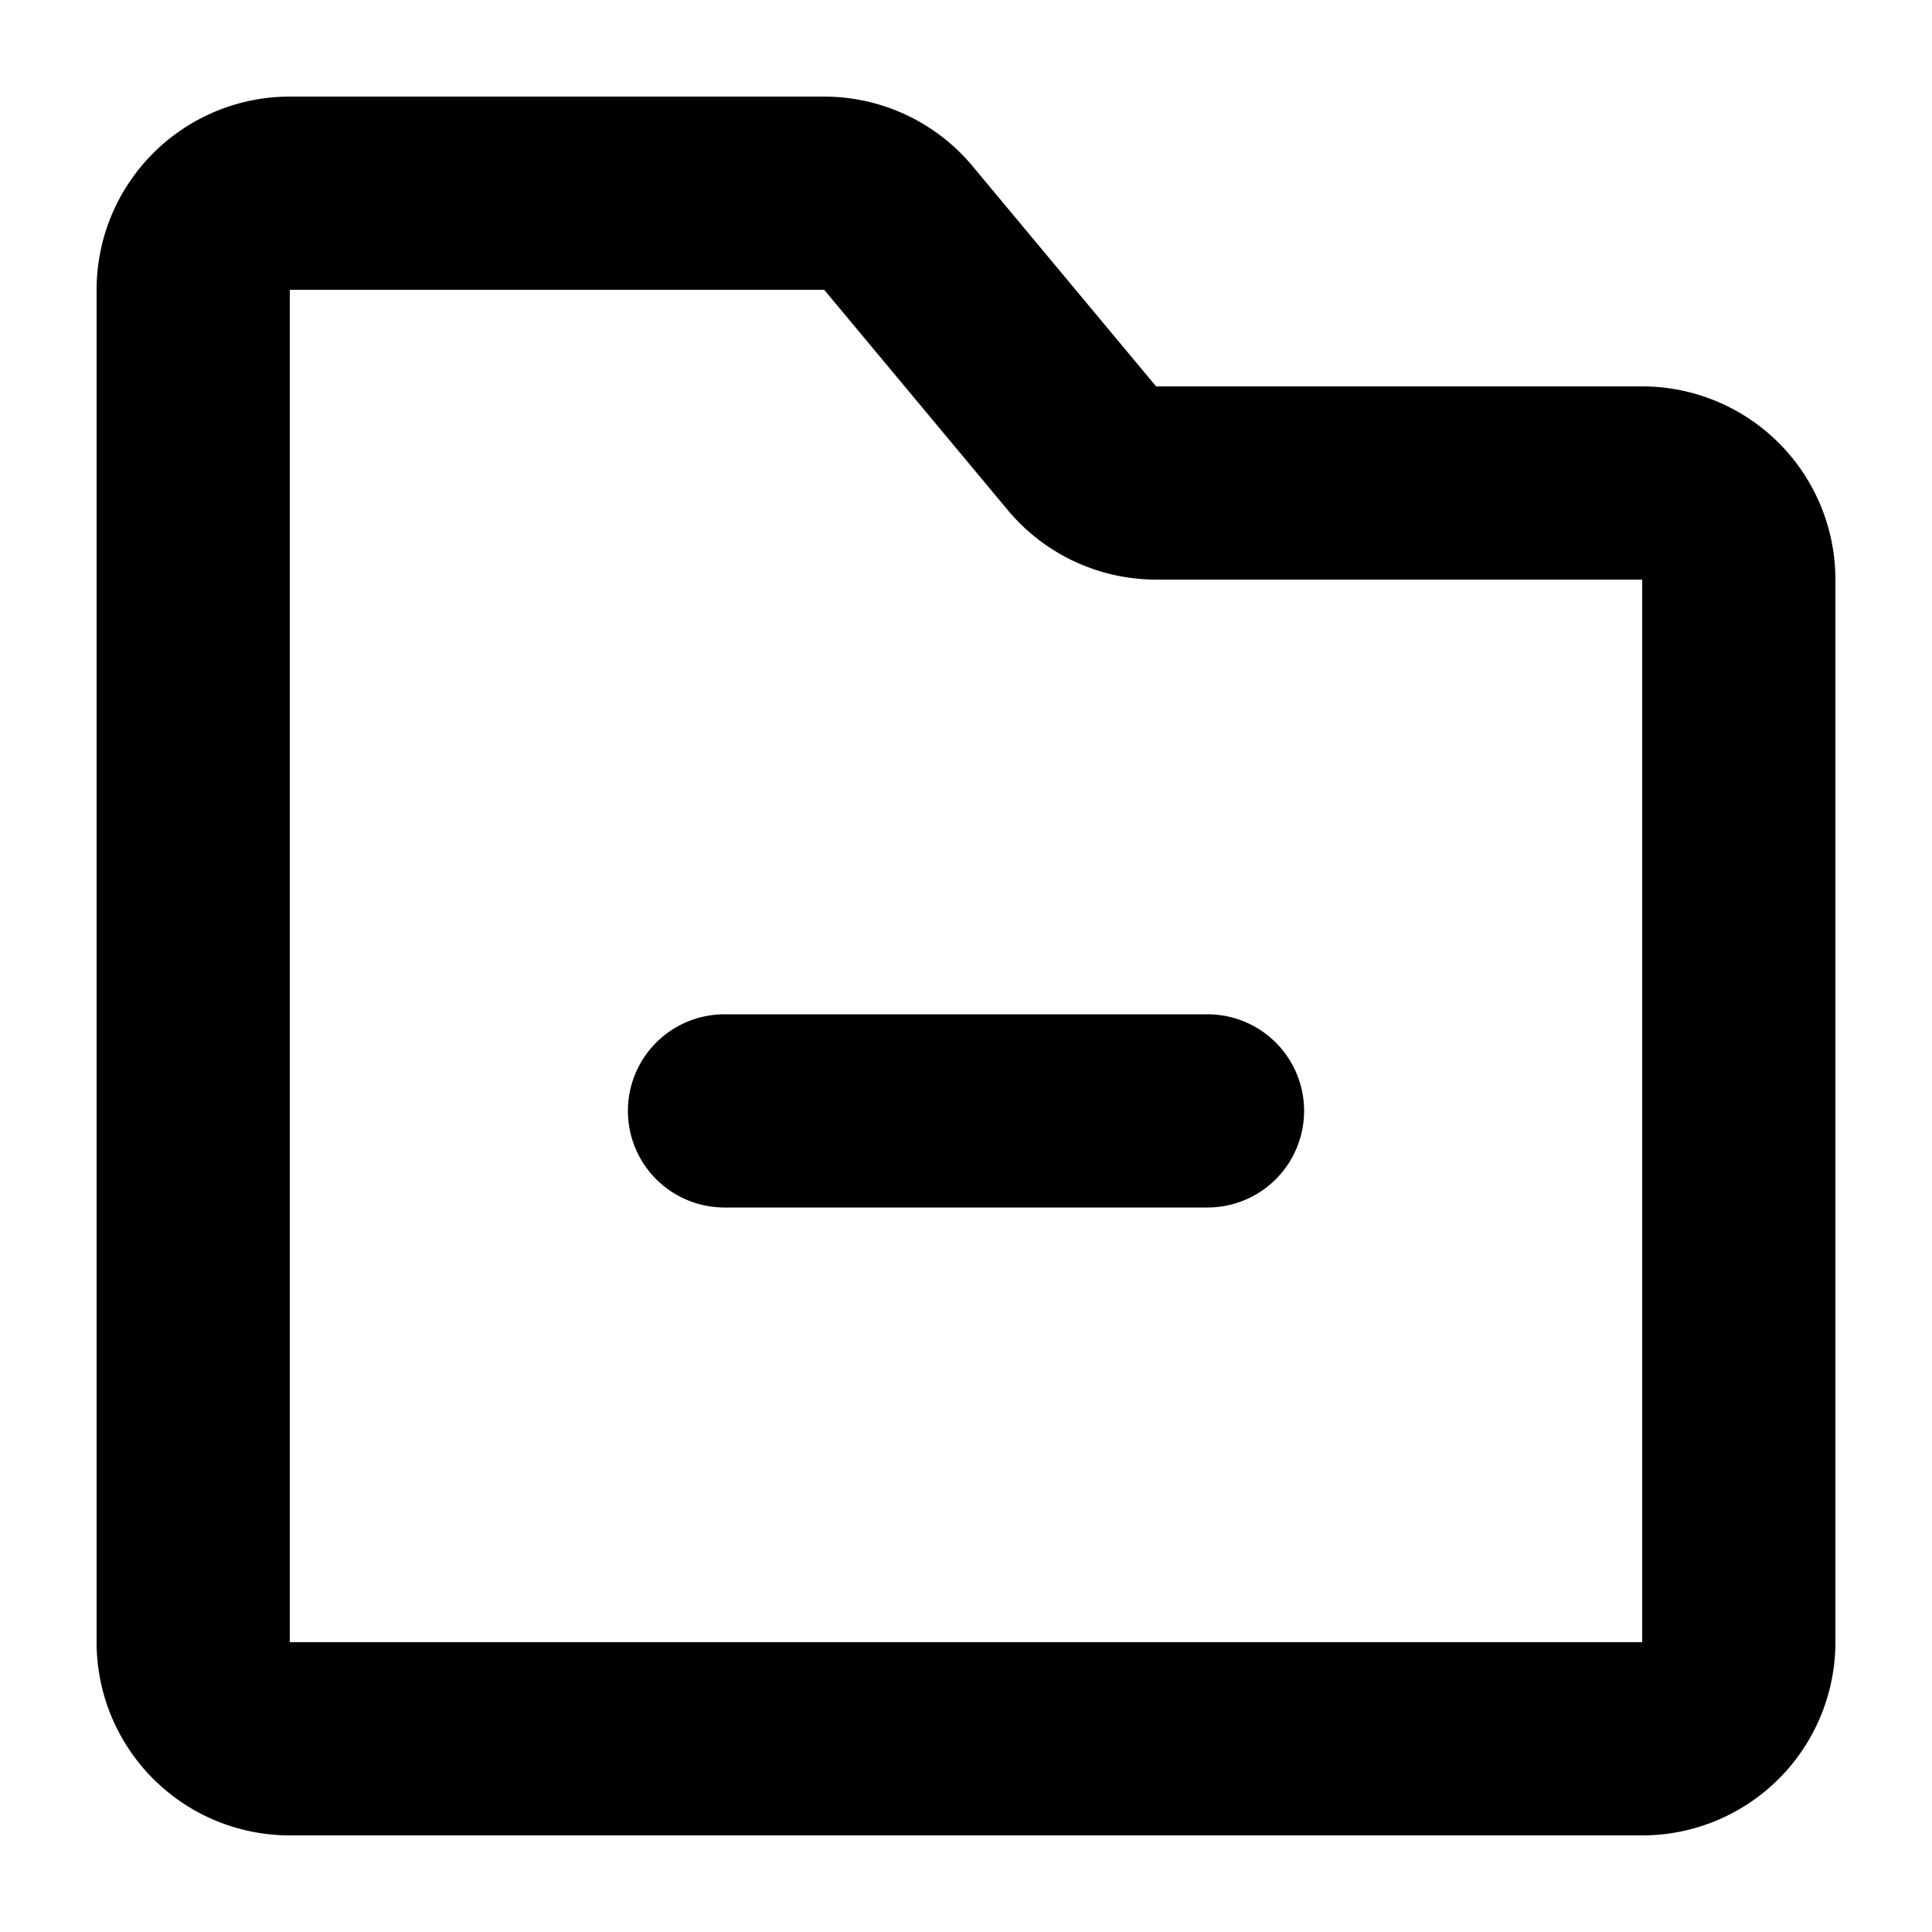
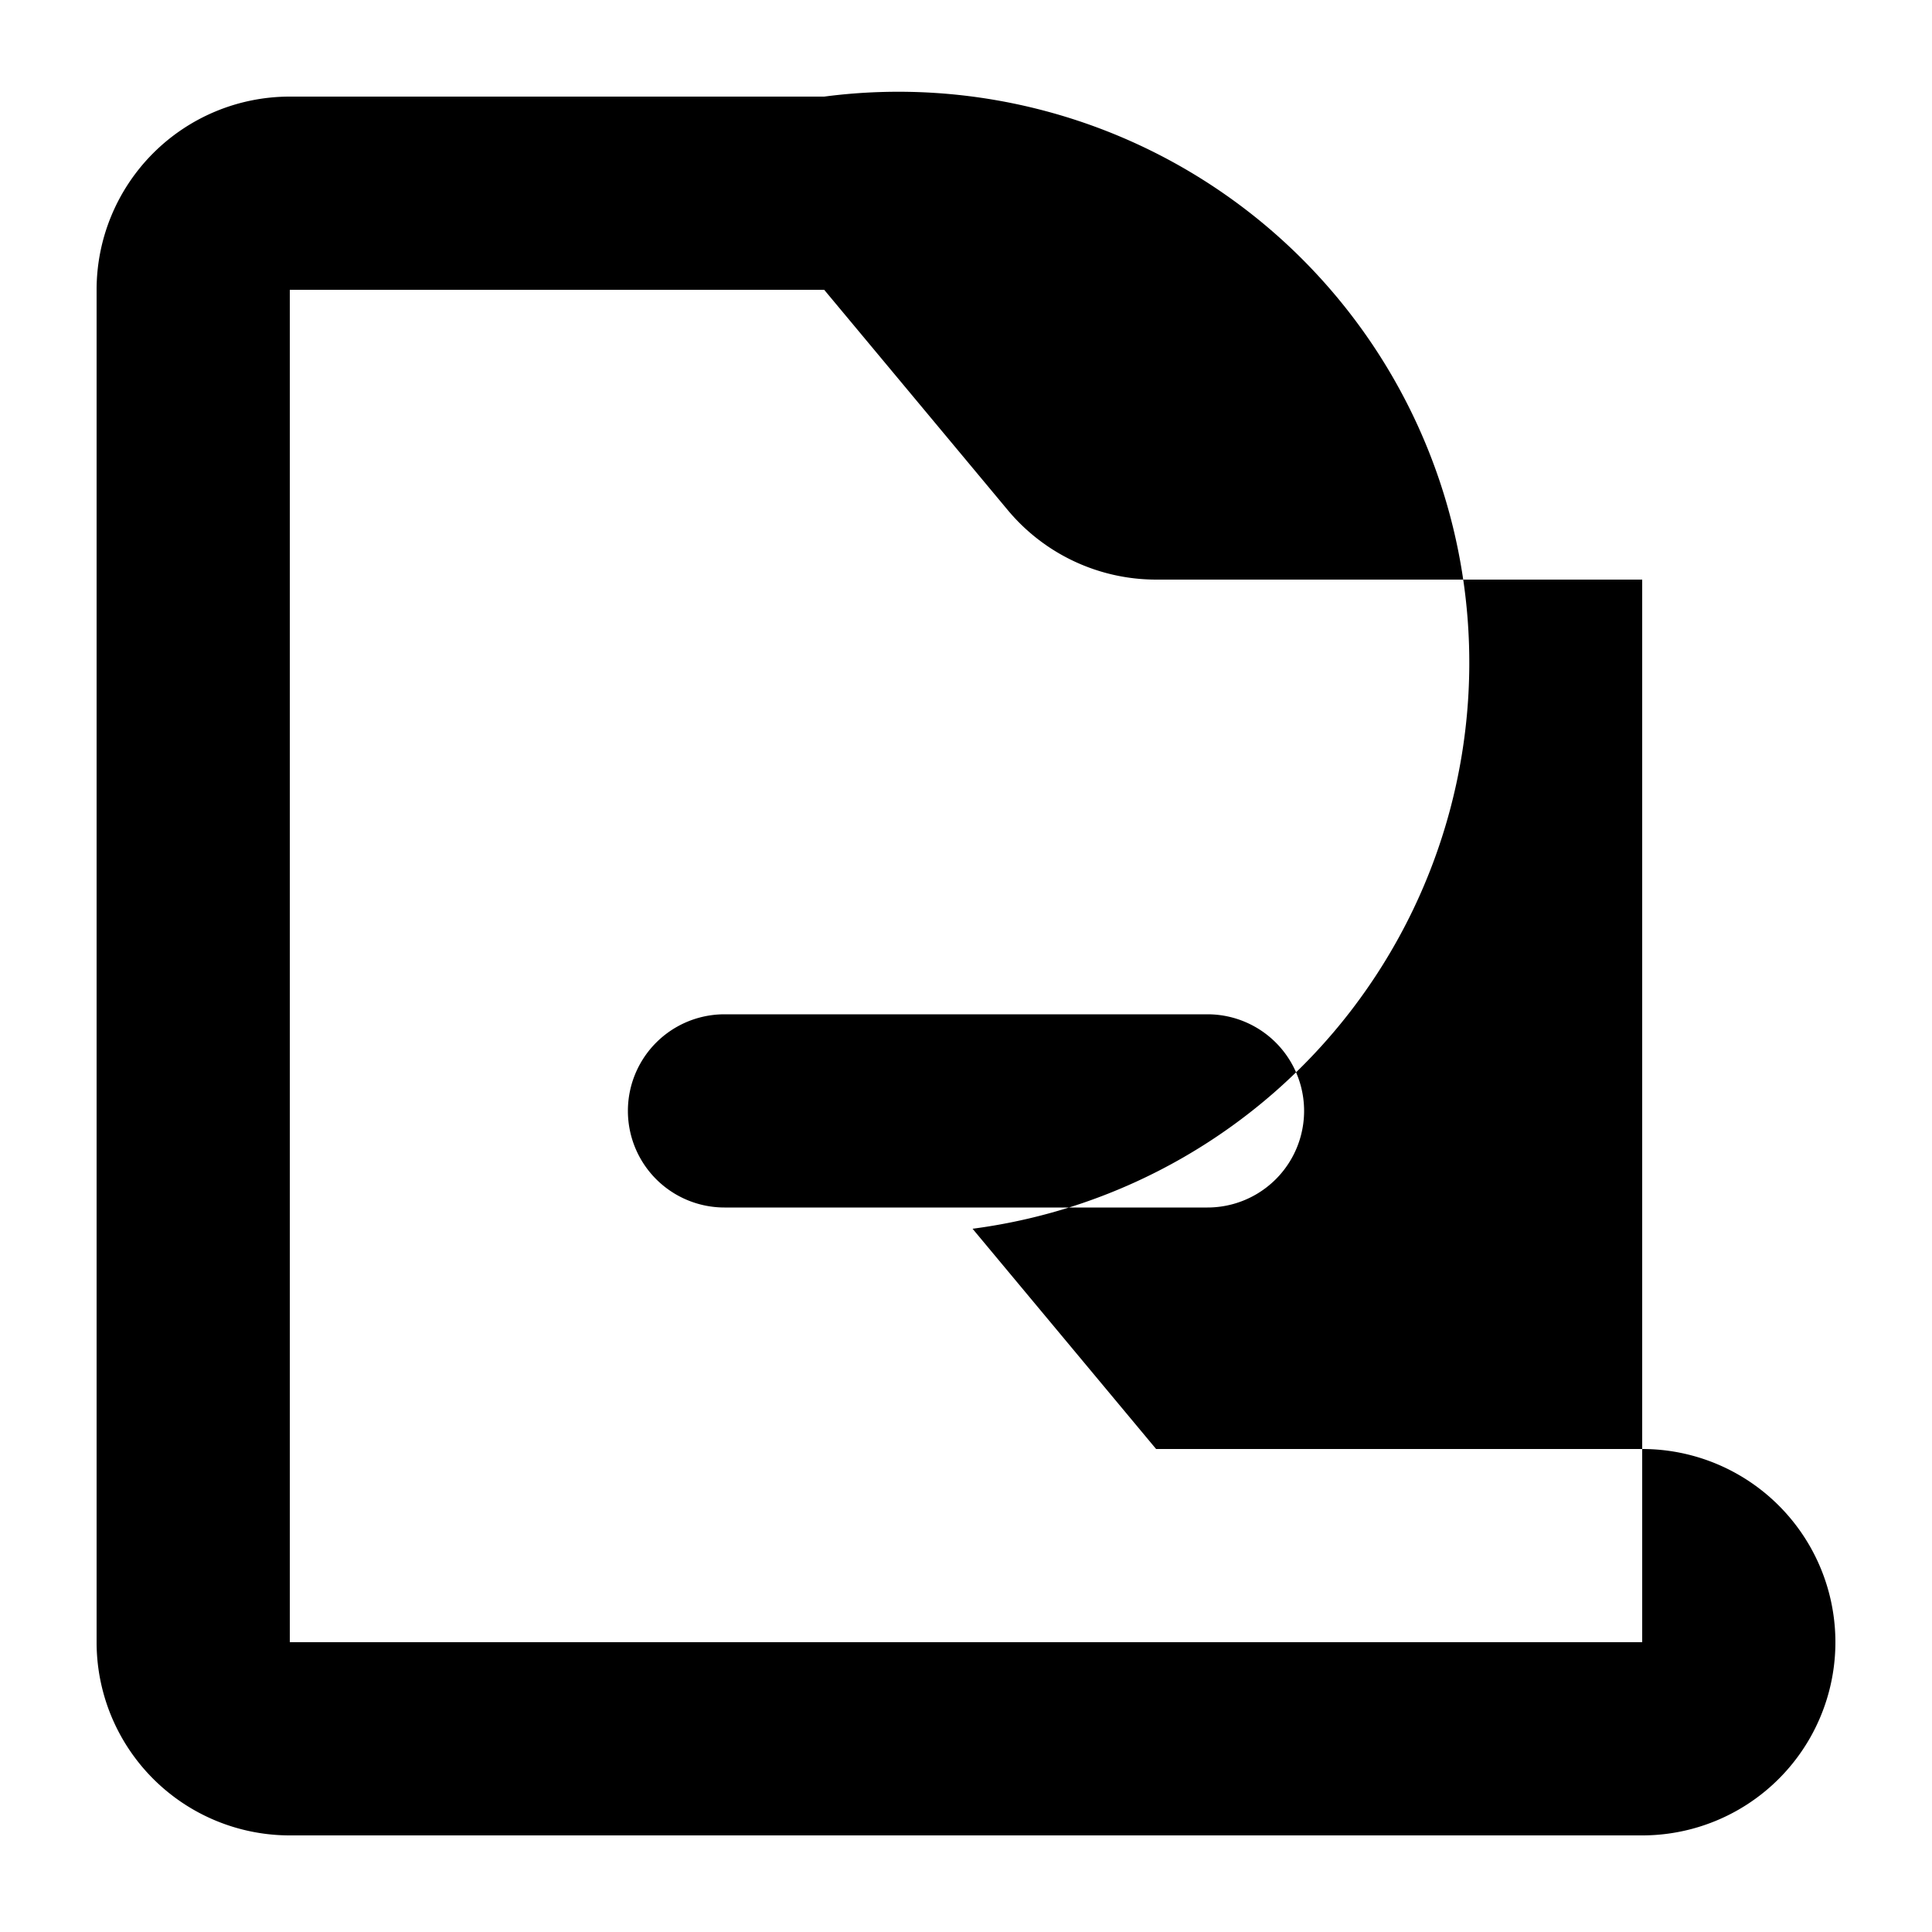
<svg xmlns="http://www.w3.org/2000/svg" width="800px" height="800px" viewBox="0 0 20 20" fill="none">
-   <path fill="#000000" fill-rule="evenodd" d="M3 1a2 2 0 00-2 2v14a2 2 0 002 2h14a2 2 0 002-2V6a2 2 0 00-2-2h-5.032l-1.9-2.28A2 2 0 008.532 1H3zm0 2h5.532l1.9 2.28a2 2 0 001.536.72H17v11H3V3zm9.5 7.5h-5a1 1 0 100 2h5a1 1 0 100-2z" />
+   <path fill="#000000" fill-rule="evenodd" d="M3 1a2 2 0 00-2 2v14a2 2 0 002 2h14a2 2 0 002-2a2 2 0 00-2-2h-5.032l-1.9-2.28A2 2 0 008.532 1H3zm0 2h5.532l1.9 2.28a2 2 0 001.536.72H17v11H3V3zm9.5 7.5h-5a1 1 0 100 2h5a1 1 0 100-2z" />
</svg>